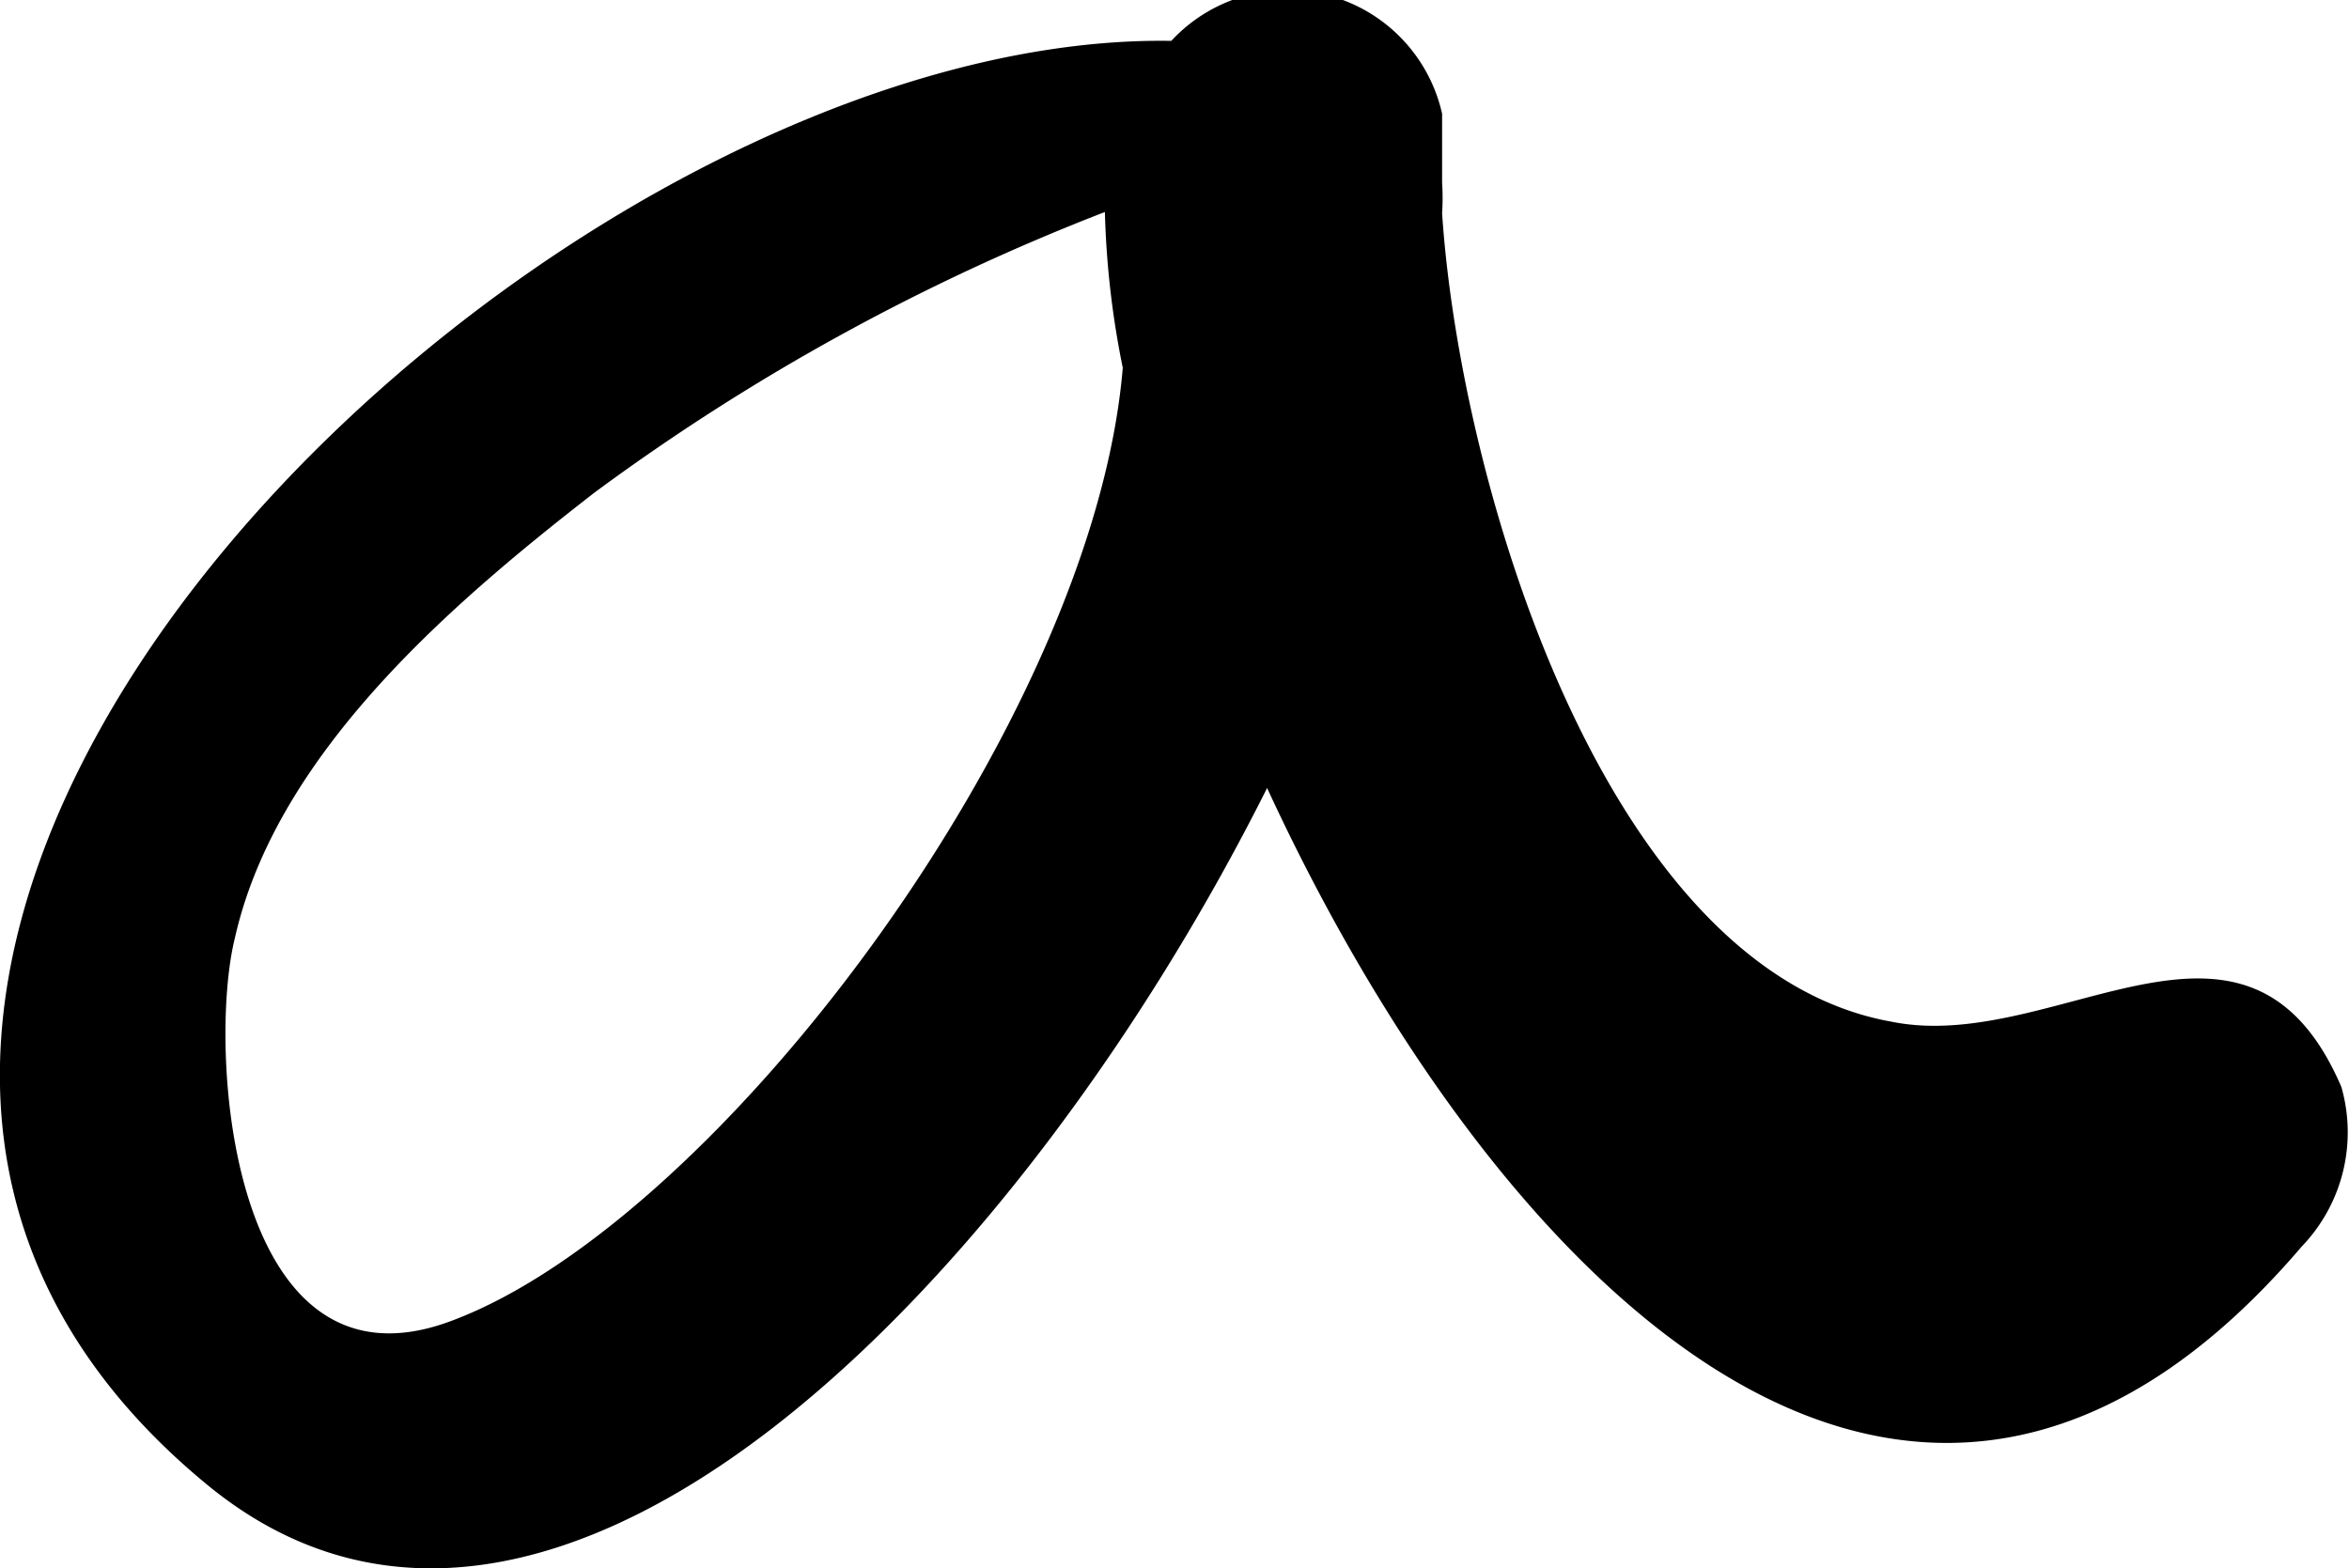
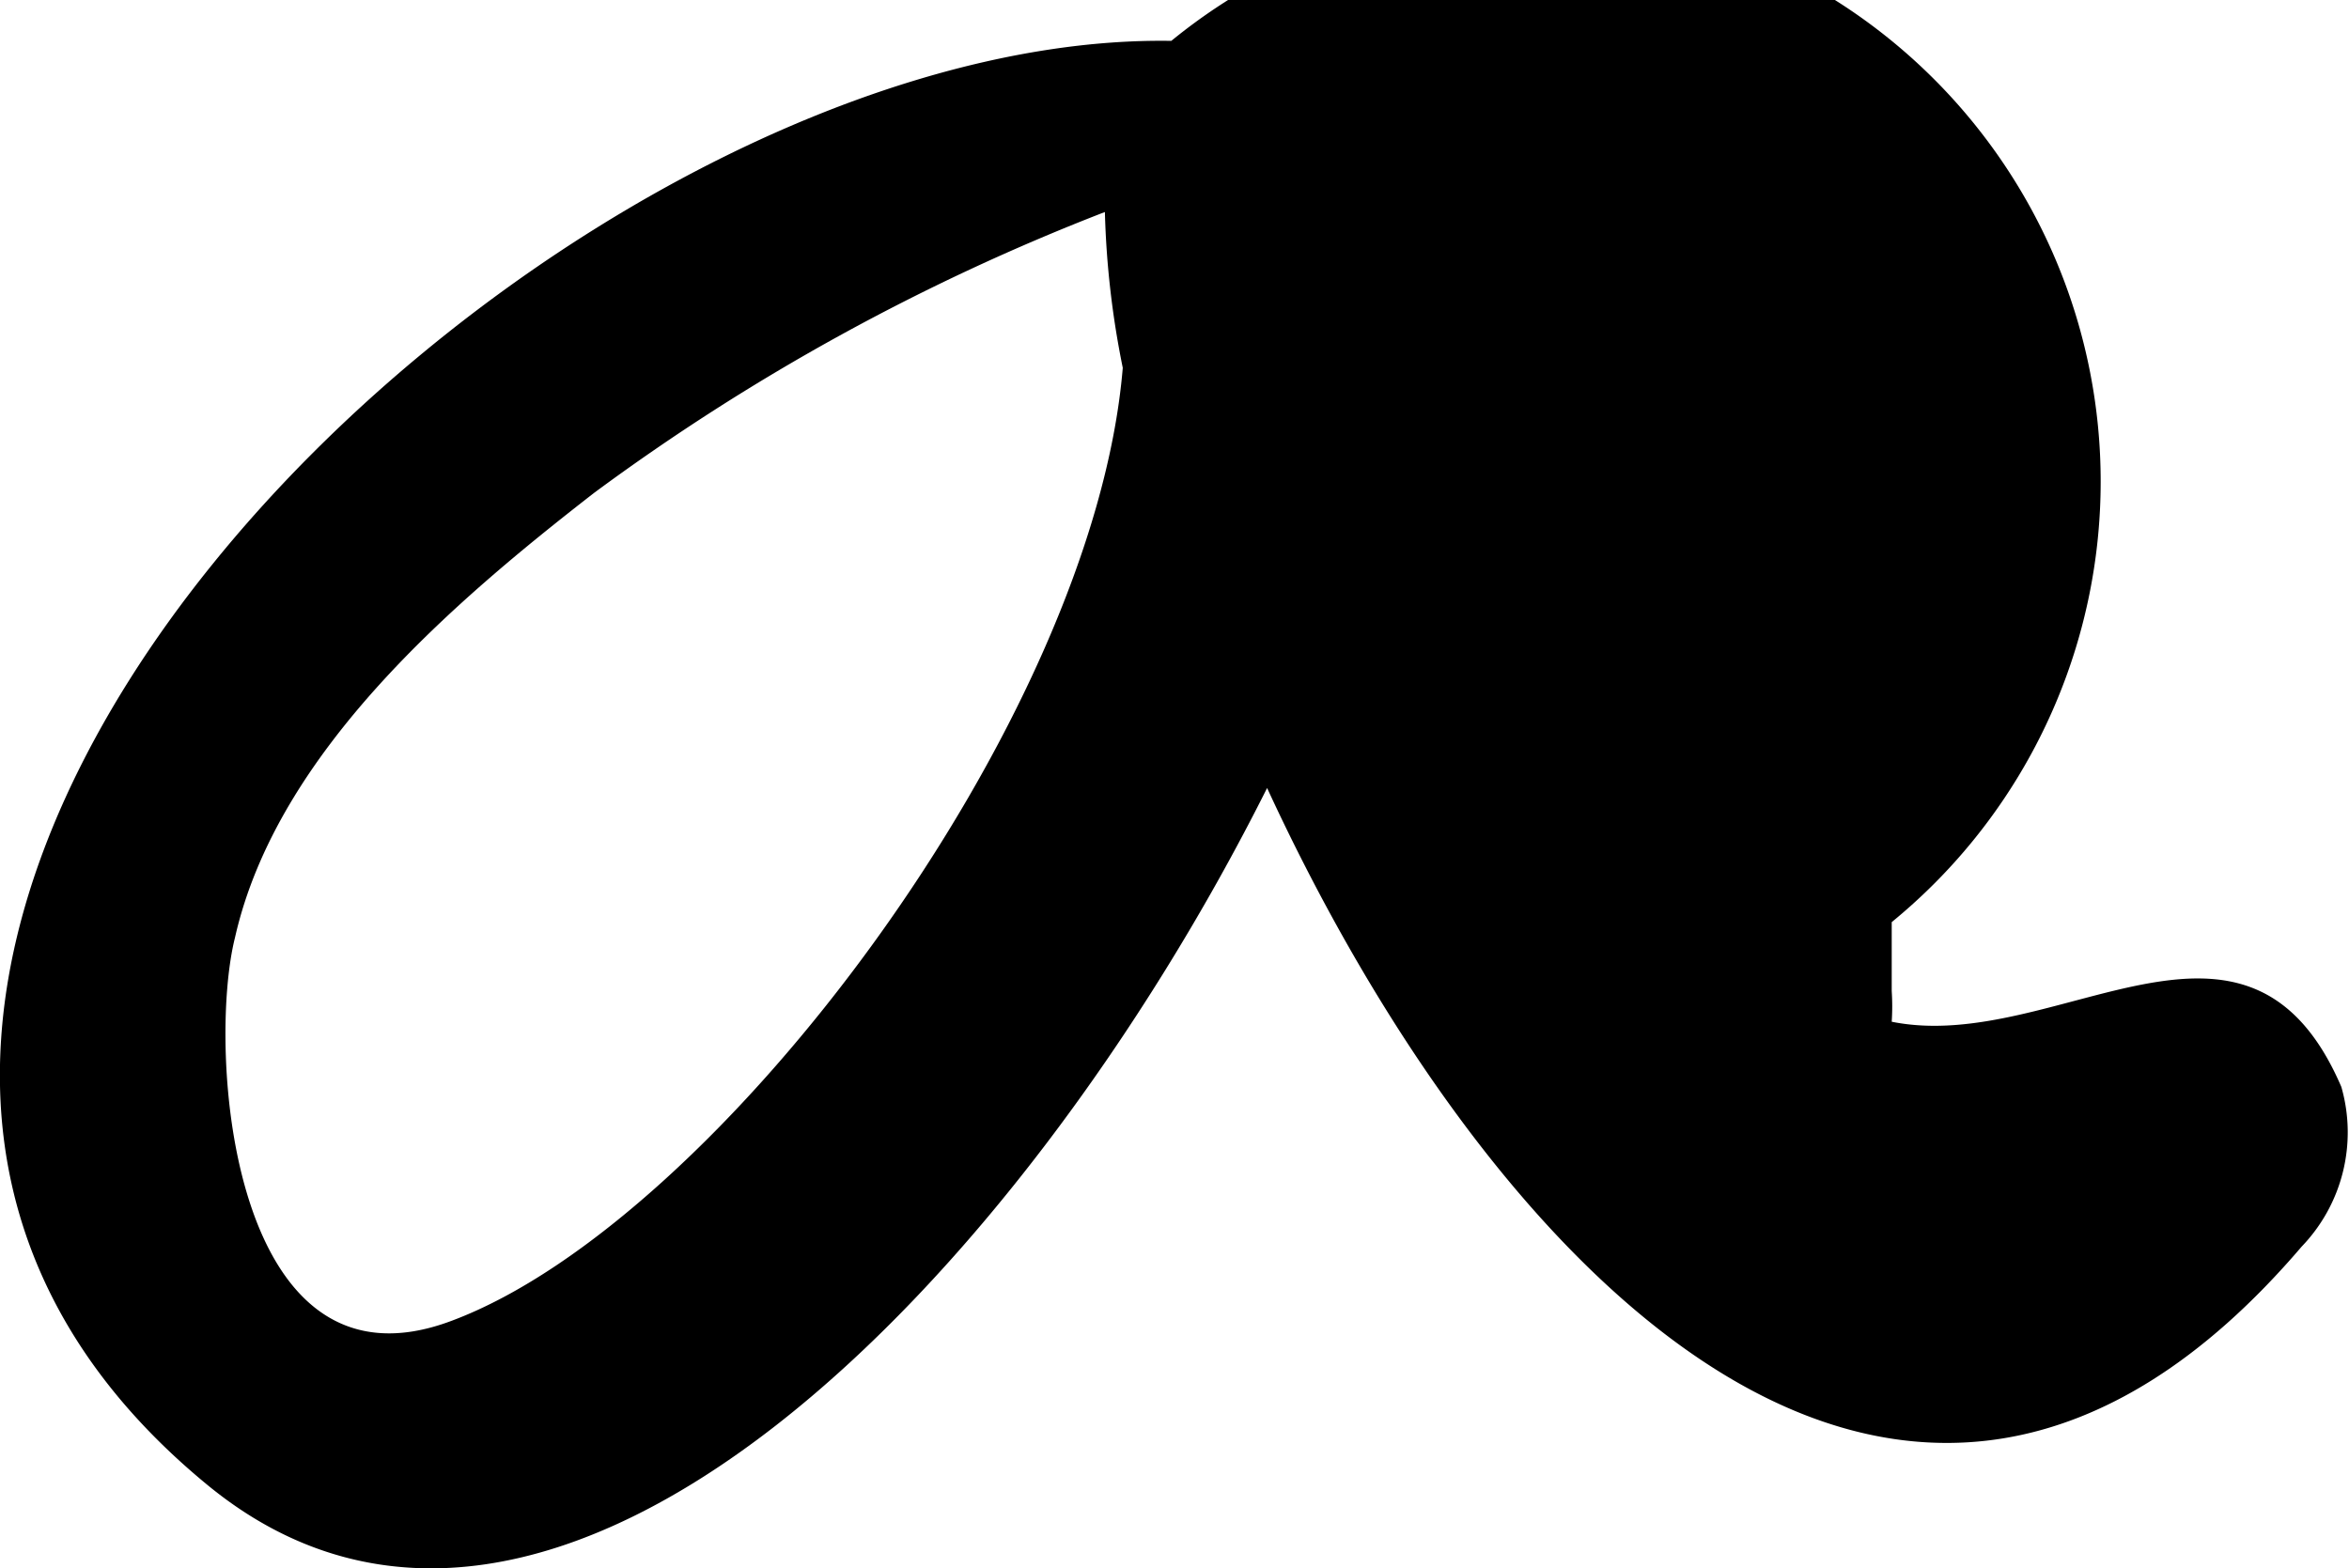
<svg xmlns="http://www.w3.org/2000/svg" viewBox="0 0 18.39 12.28">
  <title>aРесурс 1</title>
  <g id="Слой_2" data-name="Слой 2">
    <g id="Слой_1-2" data-name="Слой 1">
-       <path d="M14.81,8c-2.25-.4-3.38-4.22-3.52-6.33a1.85,1.85,0,0,0,0-.24c0-.06,0-.14,0-.19h0c0-.12,0-.25,0-.35A1.24,1.24,0,0,0,9.17.32C4.17.24-3.35,7.57,1.64,11.64,4.34,13.83,8,10,9.92,6.17c1.74,3.77,5,7.22,8.1,3.59a1.29,1.29,0,0,0,.31-1.25C17.59,6.79,16.1,8.26,14.81,8ZM3.54,10.34c-1.74.66-1.92-2.13-1.7-3C2.17,5.88,3.57,4.7,4.65,3.86a17.11,17.11,0,0,1,4-2.2,7,7,0,0,0,.14,1.22C8.56,5.65,5.62,9.56,3.54,10.34Z" />
+       <path d="M14.81,8a1.85,1.85,0,0,0,0-.24c0-.06,0-.14,0-.19h0c0-.12,0-.25,0-.35A1.24,1.24,0,0,0,9.17.32C4.17.24-3.35,7.57,1.64,11.64,4.34,13.83,8,10,9.92,6.17c1.74,3.77,5,7.22,8.1,3.59a1.29,1.29,0,0,0,.31-1.25C17.59,6.79,16.1,8.26,14.81,8ZM3.54,10.34c-1.74.66-1.92-2.13-1.7-3C2.17,5.88,3.57,4.7,4.65,3.86a17.11,17.11,0,0,1,4-2.2,7,7,0,0,0,.14,1.22C8.56,5.65,5.62,9.56,3.54,10.34Z" />
    </g>
  </g>
</svg>